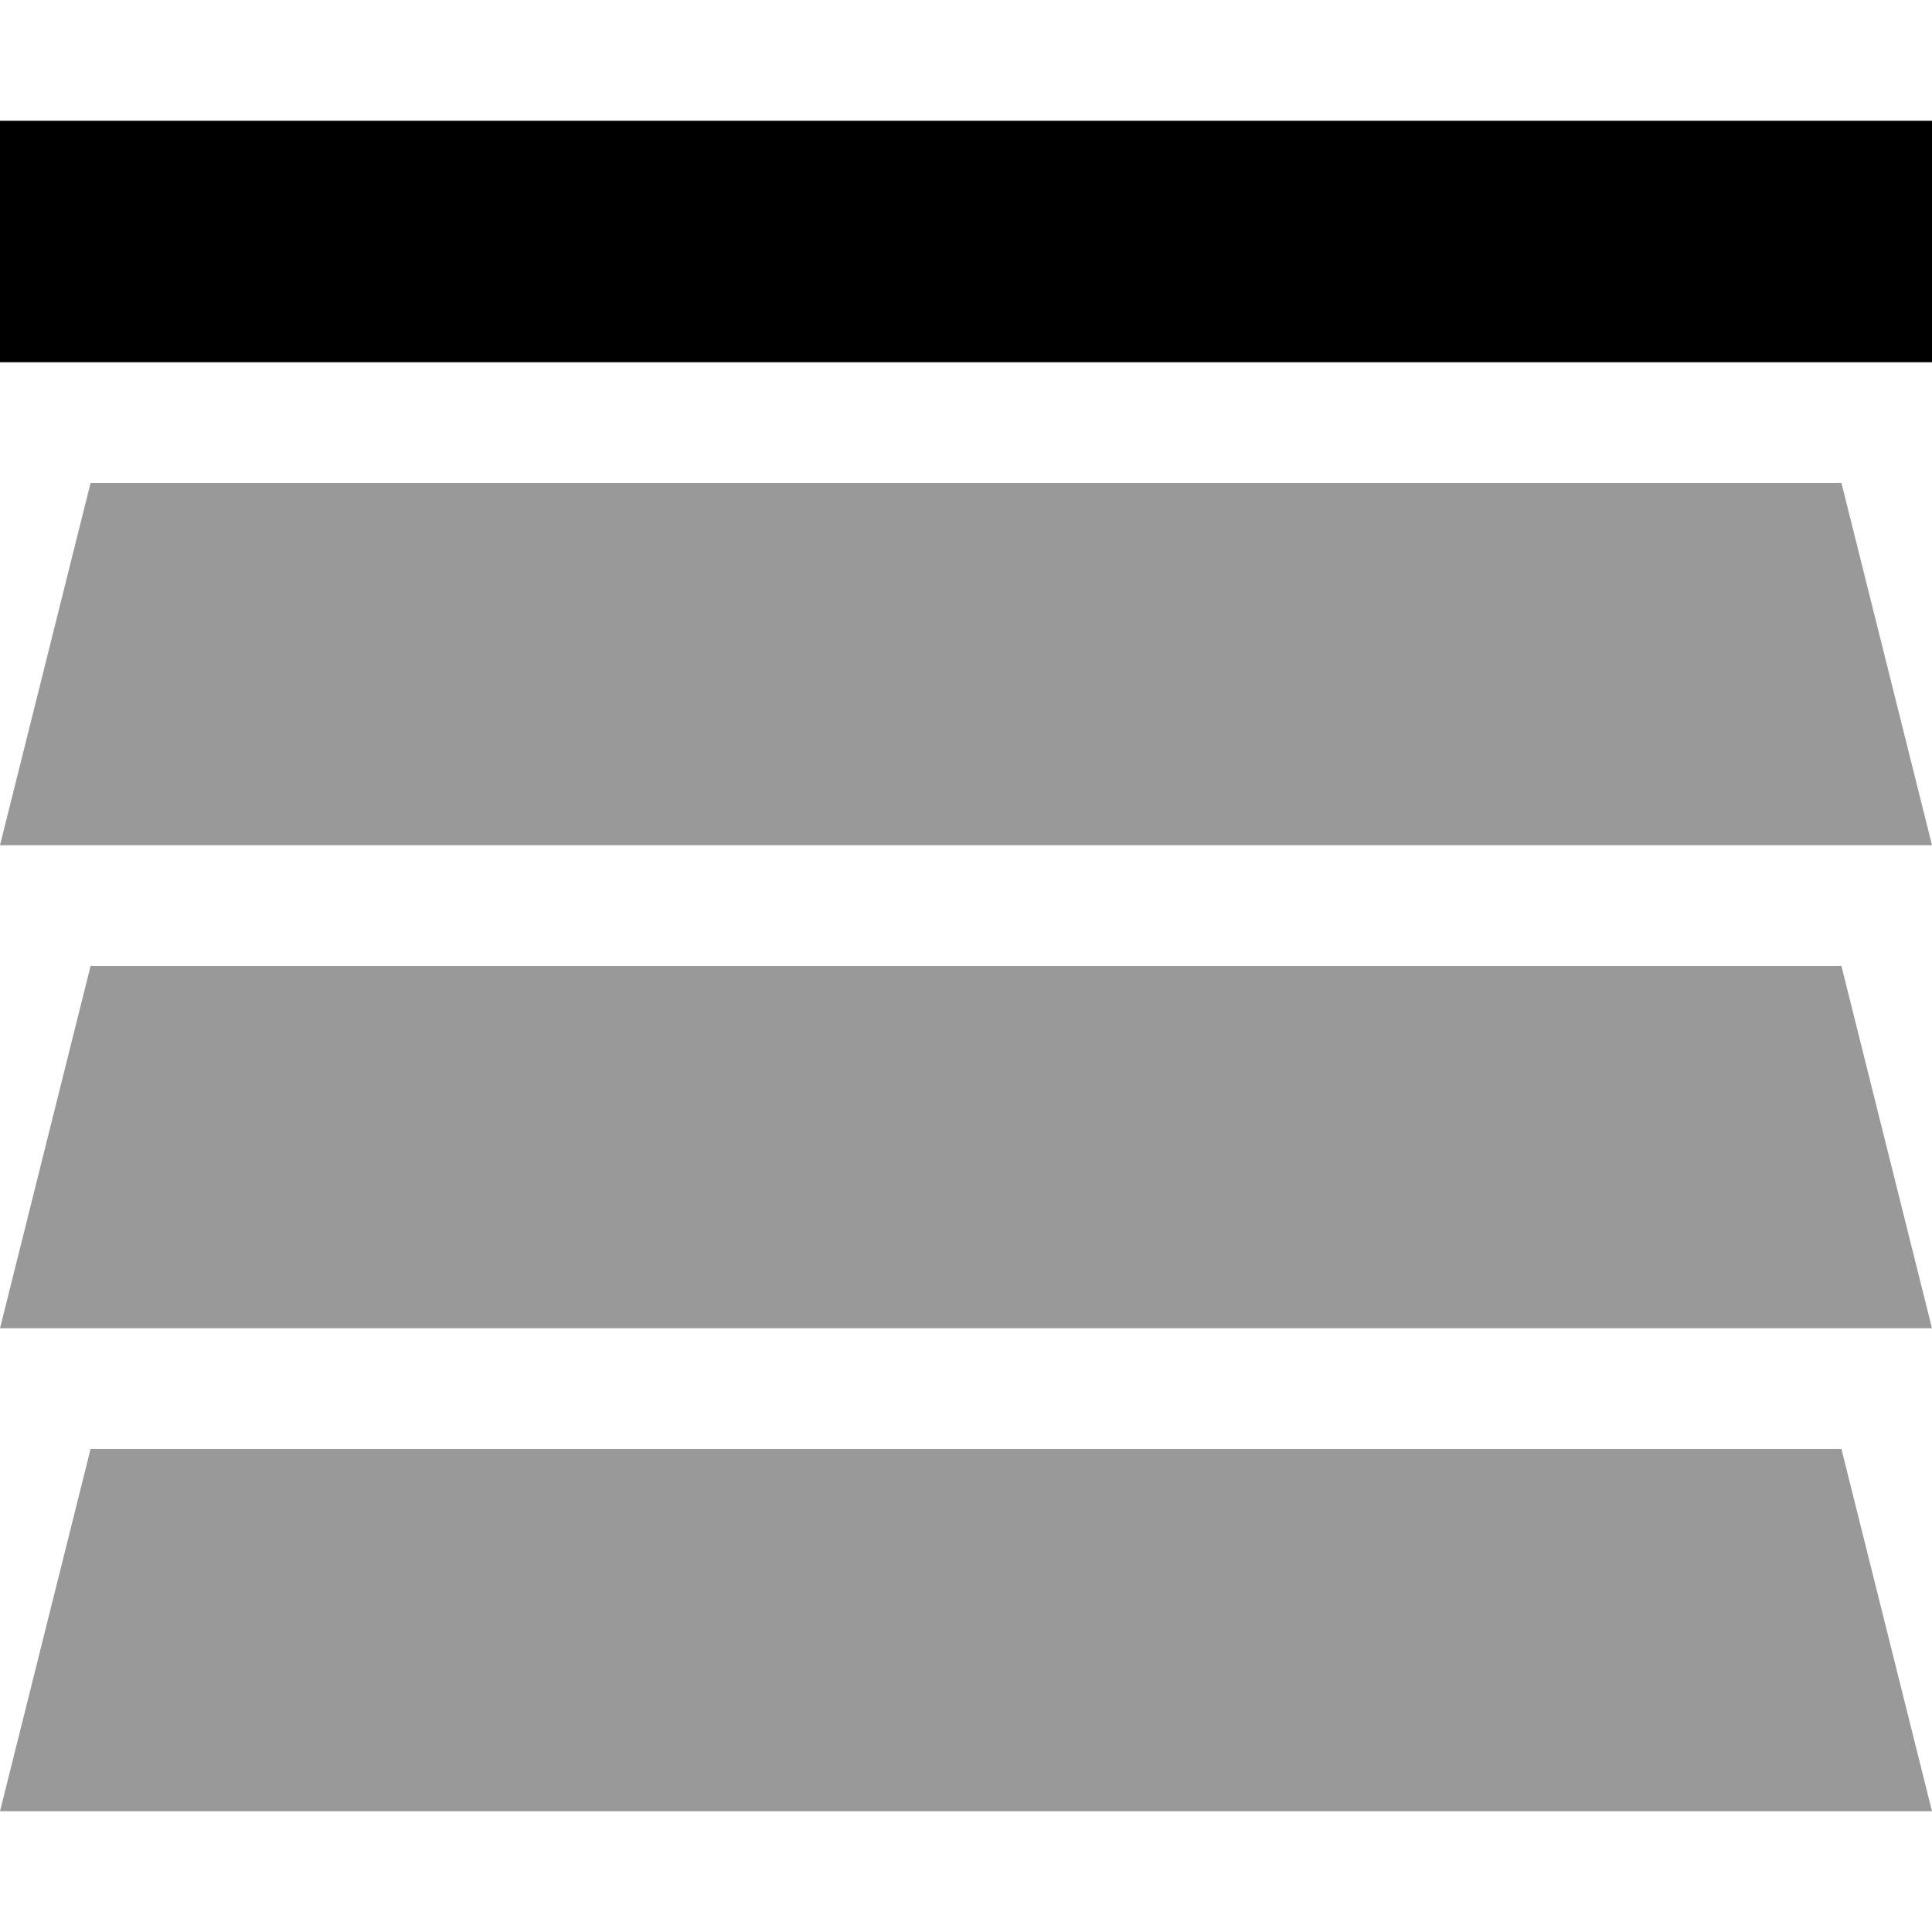
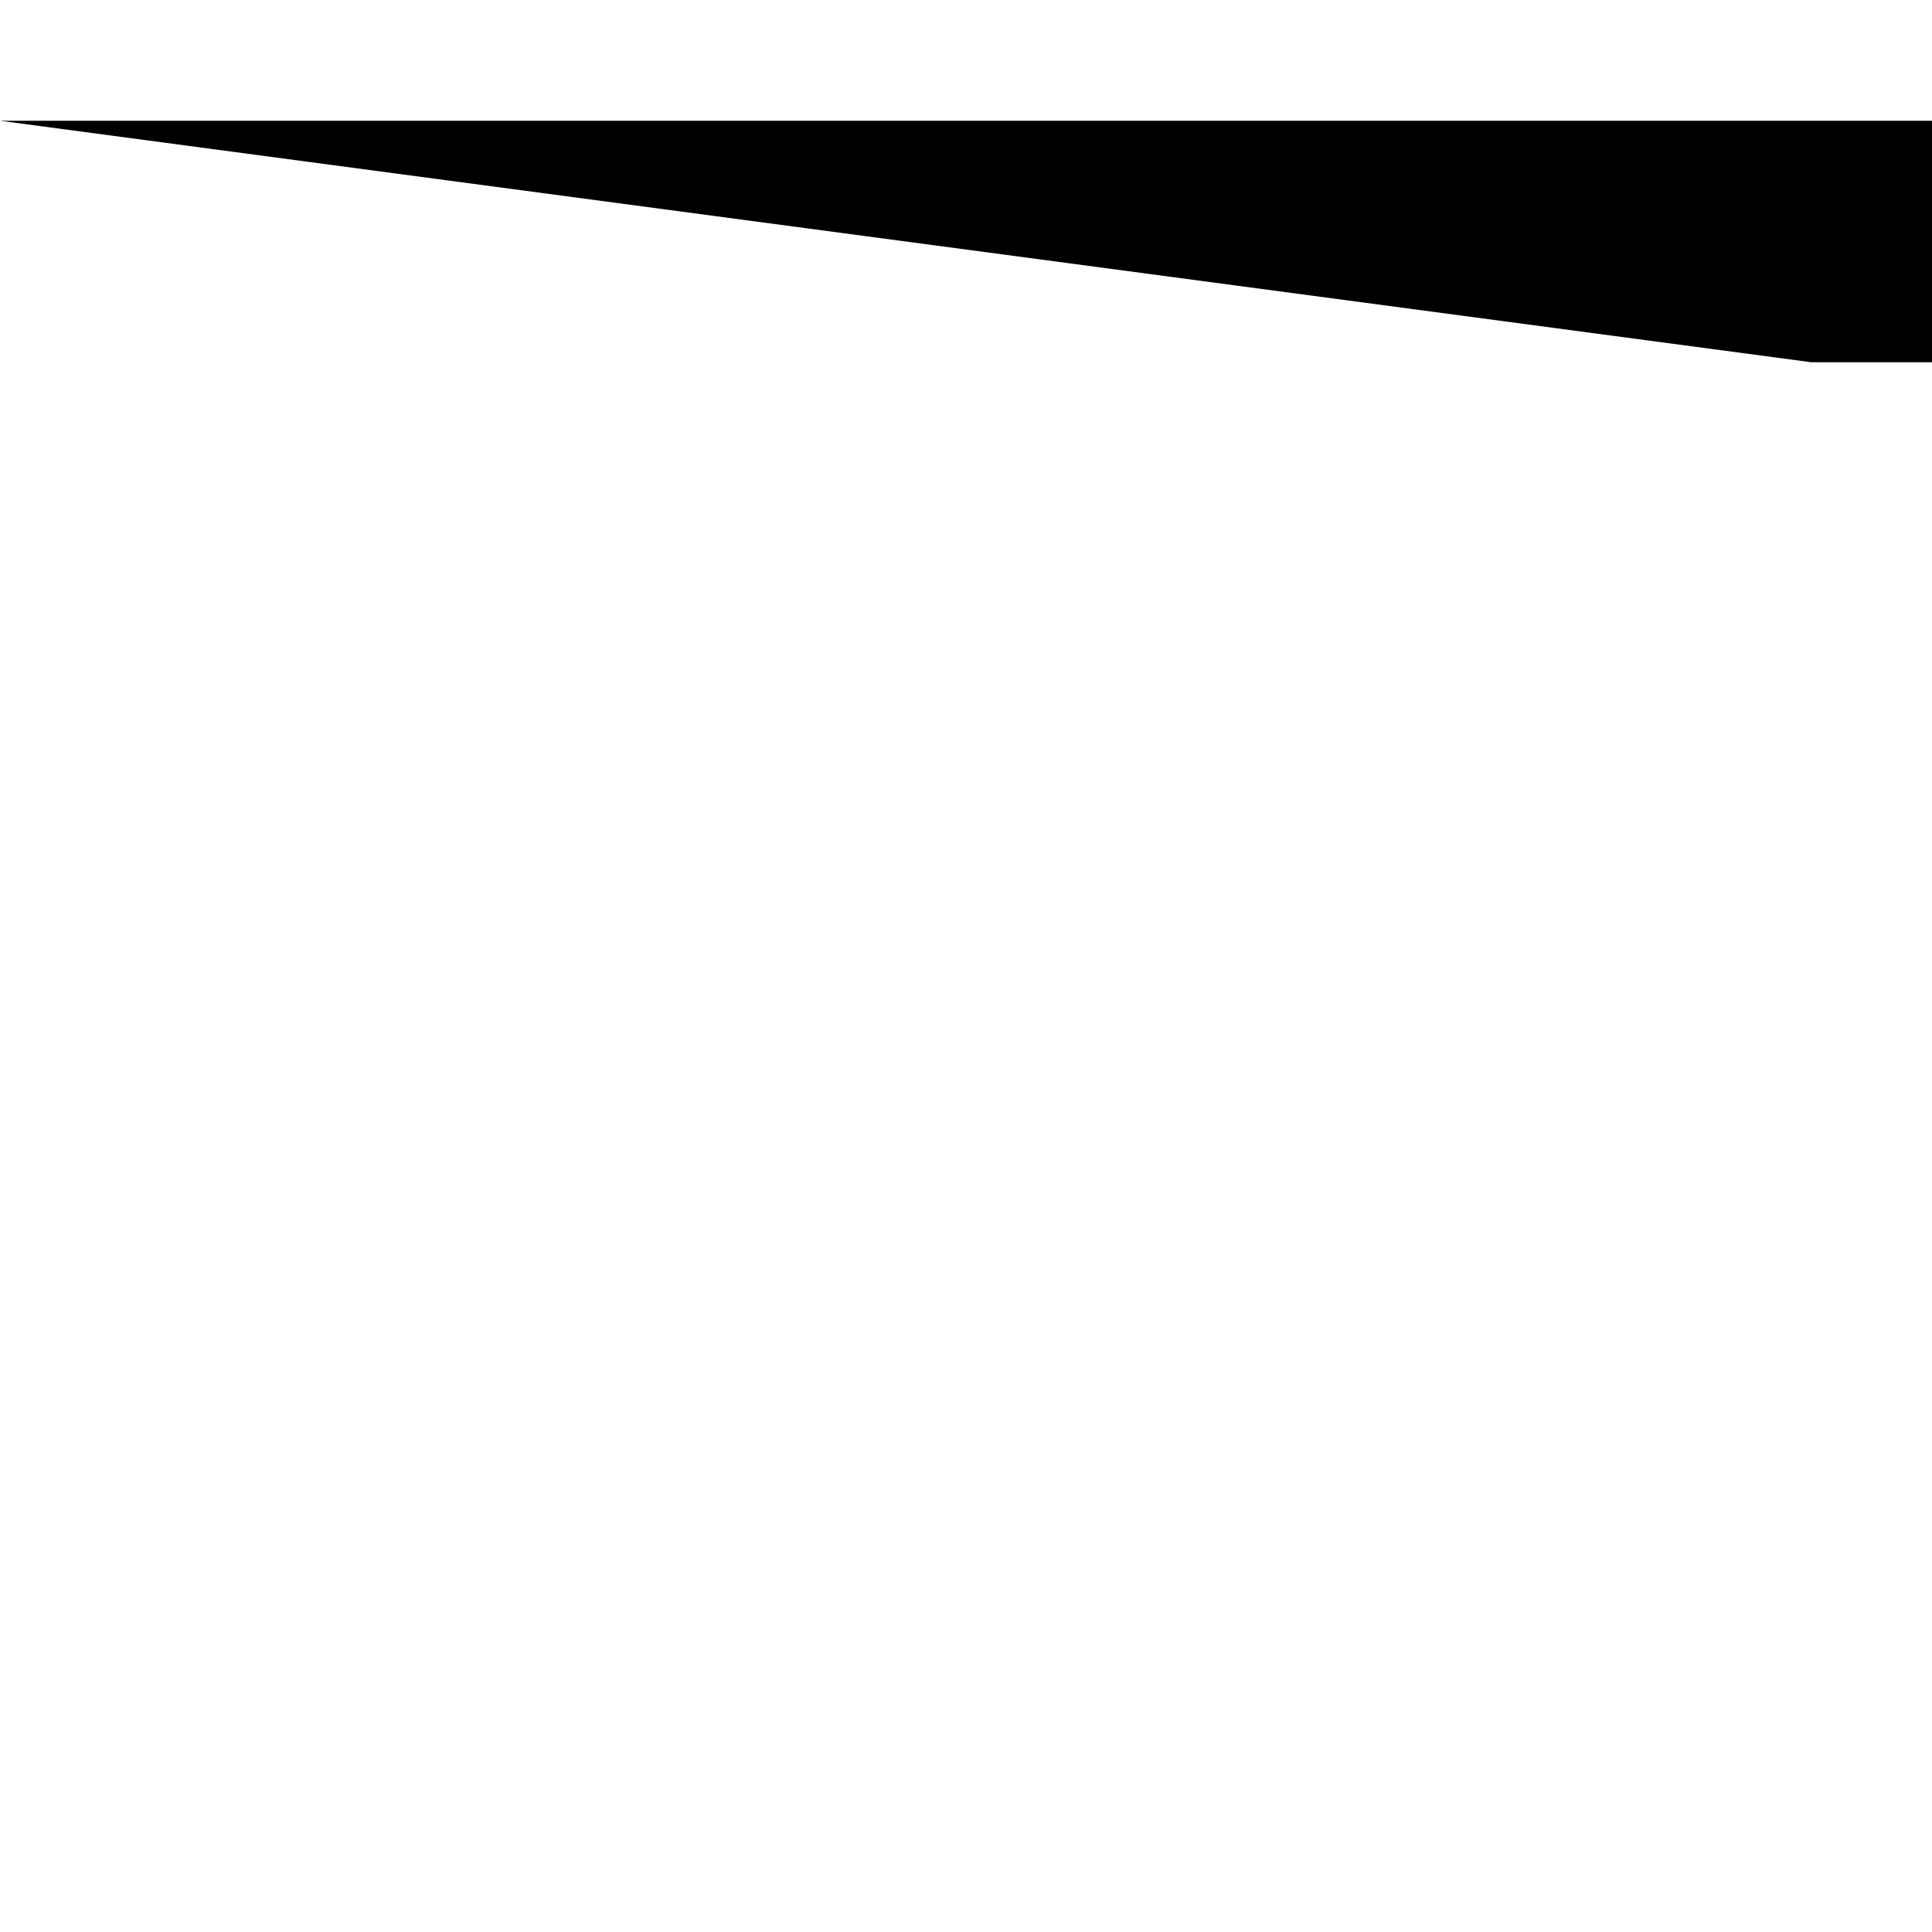
<svg xmlns="http://www.w3.org/2000/svg" viewBox="0 0 512 512">
  <defs>
    <style>.fa-secondary{opacity:.4}</style>
  </defs>
-   <path class="fa-secondary" d="M0 224l512 0-24-96L24 128 0 224zM0 352l512 0-24-96L24 256 0 352zM0 480l512 0-24-96L24 384 0 480z" />
-   <path class="fa-primary" d="M0 32l32 0 448 0 32 0 0 64-32 0L32 96 0 96 0 32z" />
+   <path class="fa-primary" d="M0 32l32 0 448 0 32 0 0 64-32 0z" />
</svg>